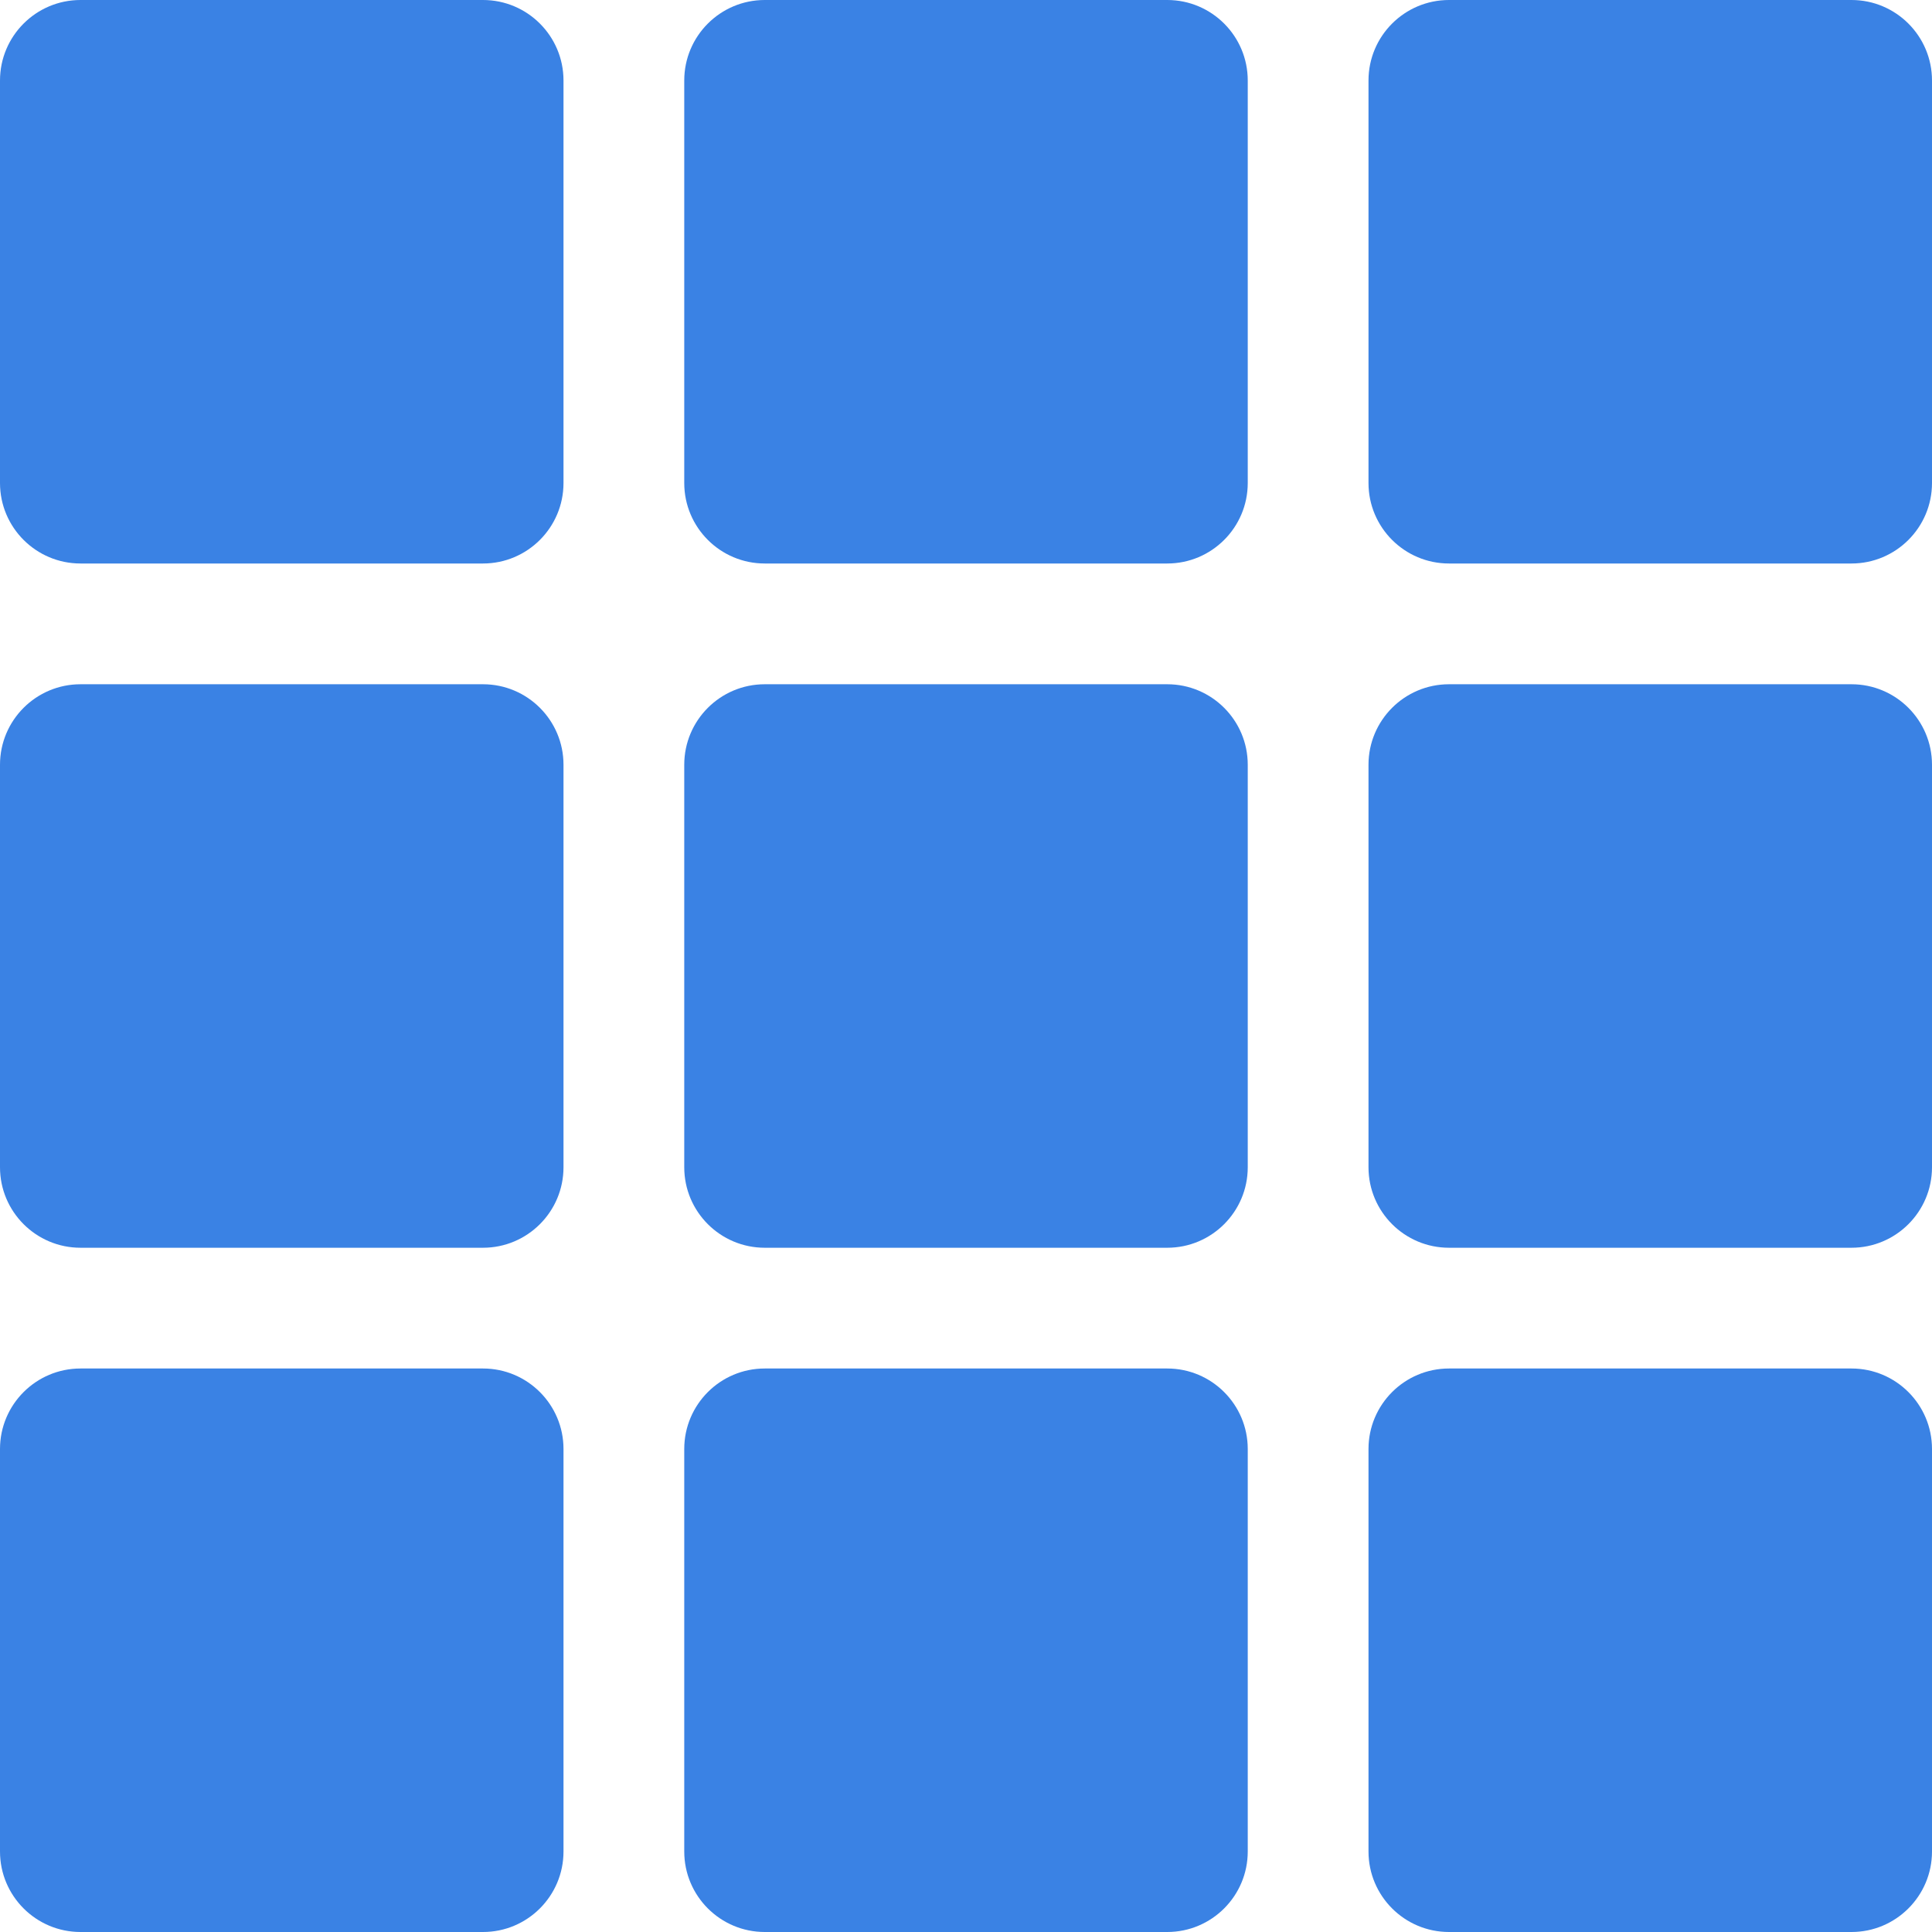
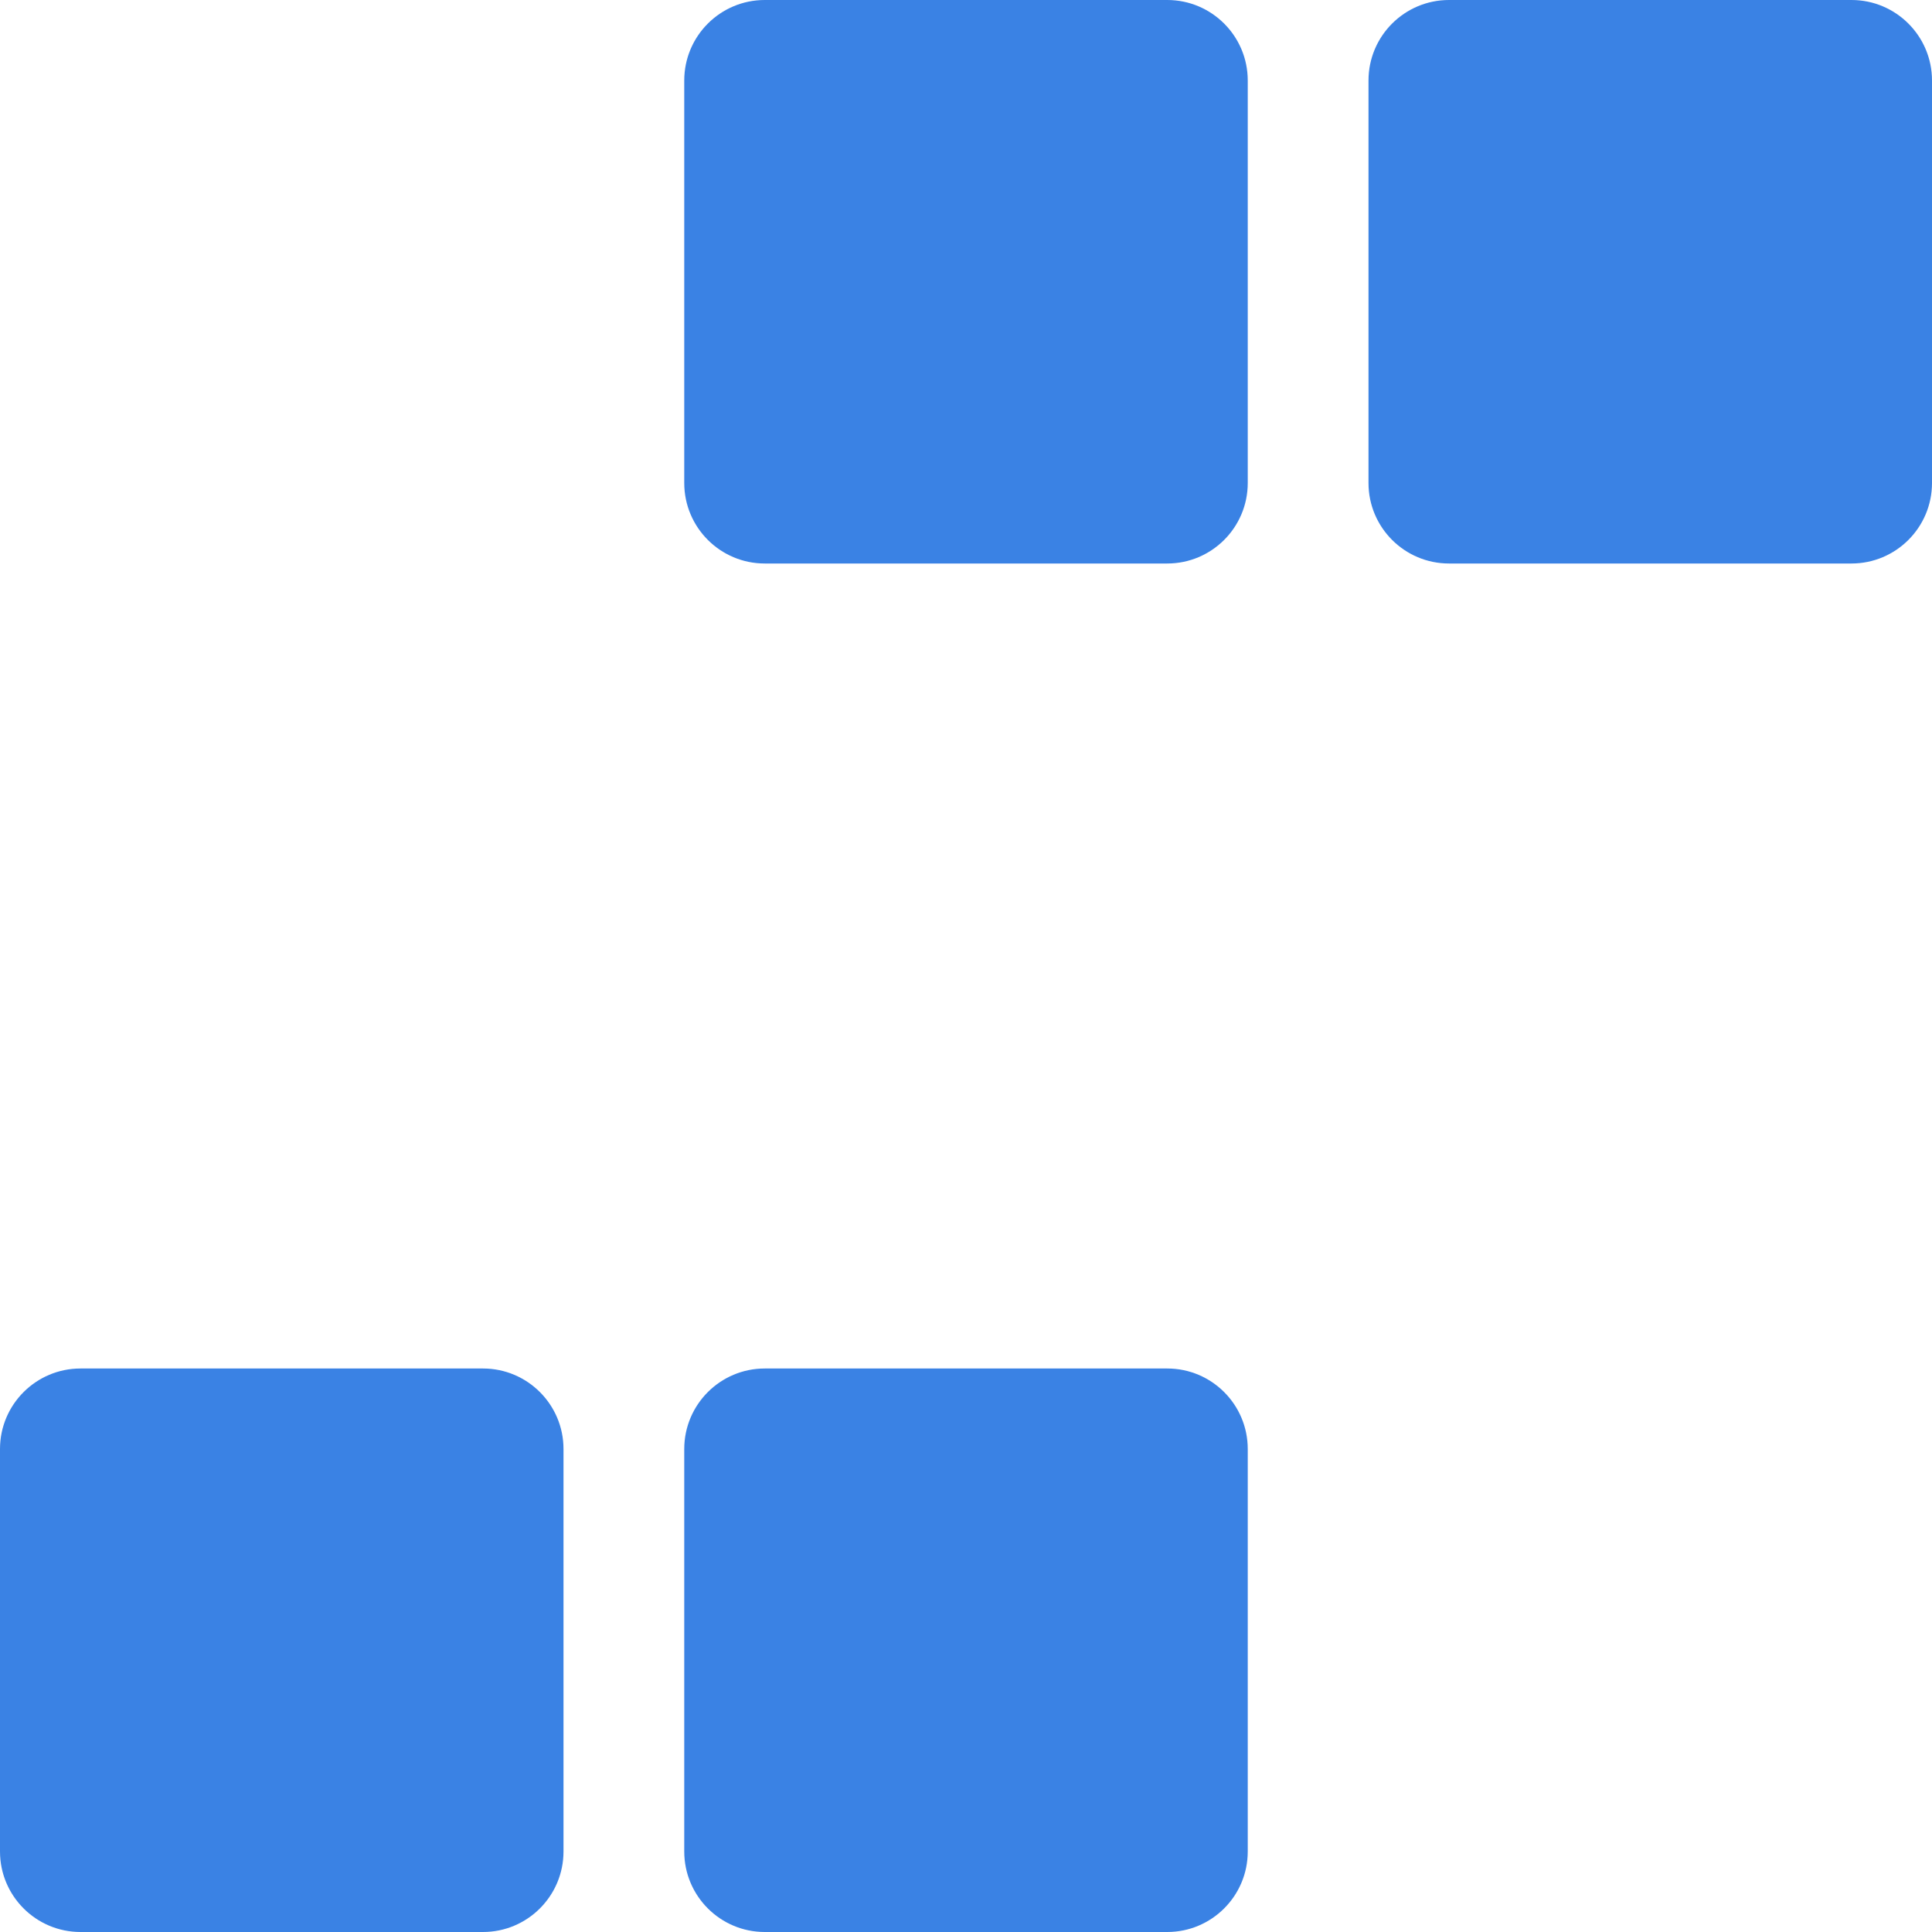
<svg xmlns="http://www.w3.org/2000/svg" width="18" height="18" viewBox="0 0 18 18" fill="none">
-   <path d="M4.5 0H0.75C0.336 0 0 0.336 0 0.75V4.5C0 4.914 0.336 5.25 0.75 5.25H4.5C4.914 5.25 5.25 4.914 5.25 4.5V0.75C5.25 0.336 4.914 0 4.5 0Z" fill="#3A82E4" />
-   <path d="M4.5 6.375H0.75C0.336 6.375 0 6.711 0 7.125V10.875C0 11.289 0.336 11.625 0.75 11.625H4.5C4.914 11.625 5.25 11.289 5.25 10.875V7.125C5.25 6.711 4.914 6.375 4.5 6.375Z" fill="#3A82E4" />
-   <path d="M11.625 10.875V7.125C11.625 6.711 11.289 6.375 10.875 6.375H7.125C6.711 6.375 6.375 6.711 6.375 7.125V10.875C6.375 11.289 6.711 11.625 7.125 11.625H10.875C11.289 11.625 11.625 11.289 11.625 10.875Z" fill="#3A82E4" />
  <path d="M11.625 4.5V0.75C11.625 0.336 11.289 0 10.875 0H7.125C6.711 0 6.375 0.336 6.375 0.75V4.5C6.375 4.914 6.711 5.25 7.125 5.25H10.875C11.289 5.25 11.625 4.914 11.625 4.5Z" fill="#3A82E4" />
  <path d="M17.25 0H13.5C13.086 0 12.75 0.336 12.75 0.75V4.5C12.75 4.914 13.086 5.25 13.5 5.25H17.25C17.664 5.25 18 4.914 18 4.5V0.75C18 0.336 17.664 0 17.25 0Z" fill="#3A82E4" />
-   <path d="M13.5 11.625H17.25C17.664 11.625 18 11.289 18 10.875V7.125C18 6.711 17.664 6.375 17.25 6.375H13.5C13.086 6.375 12.75 6.711 12.75 7.125V10.875C12.75 11.289 13.086 11.625 13.5 11.625Z" fill="#3A82E4" />
-   <path d="M13.5 18H17.25C17.664 18 18 17.664 18 17.25V13.5C18 13.086 17.664 12.75 17.25 12.75H13.5C13.086 12.75 12.75 13.086 12.75 13.5V17.25C12.75 17.664 13.086 18 13.5 18Z" fill="#3A82E4" />
  <path d="M0 13.5V17.25C0 17.664 0.336 18 0.75 18H4.5C4.914 18 5.25 17.664 5.25 17.25V13.5C5.25 13.086 4.914 12.75 4.5 12.75H0.75C0.336 12.75 0 13.086 0 13.5Z" fill="#3A82E4" />
  <path d="M6.375 13.5V17.25C6.375 17.664 6.711 18 7.125 18H10.875C11.289 18 11.625 17.664 11.625 17.25V13.5C11.625 13.086 11.289 12.75 10.875 12.75H7.125C6.711 12.75 6.375 13.086 6.375 13.5Z" fill="#3A82E4" />
</svg>